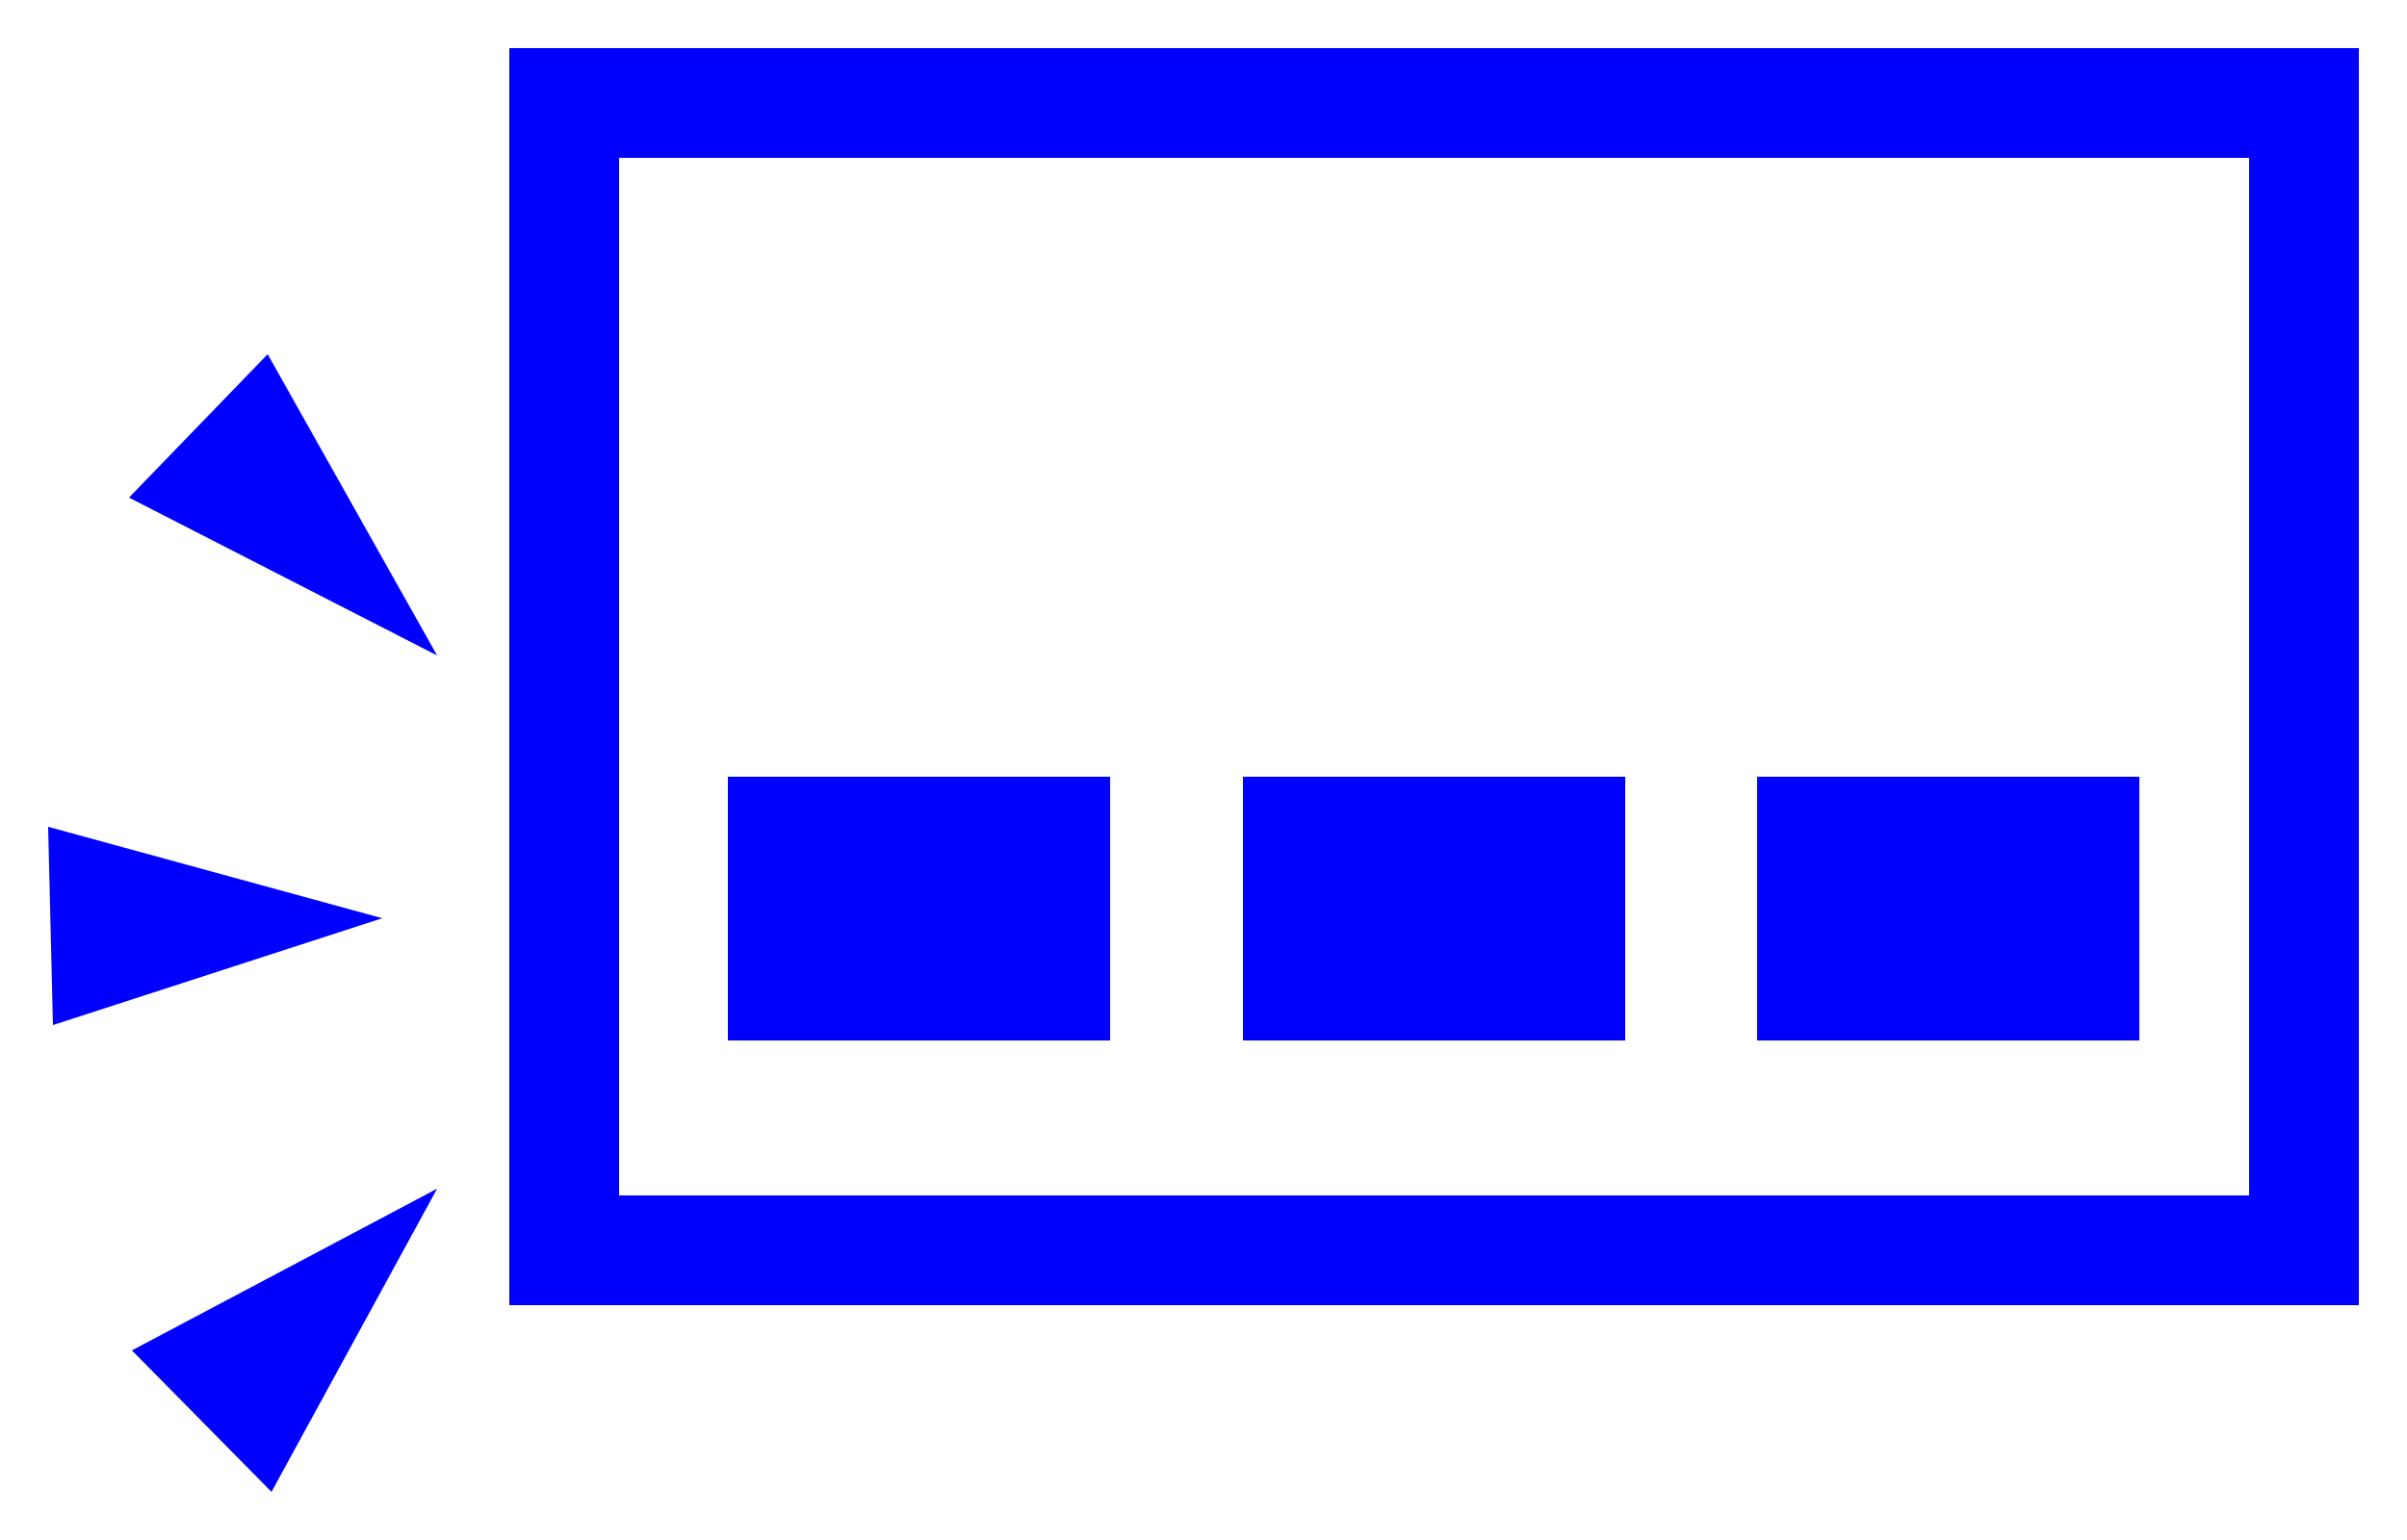
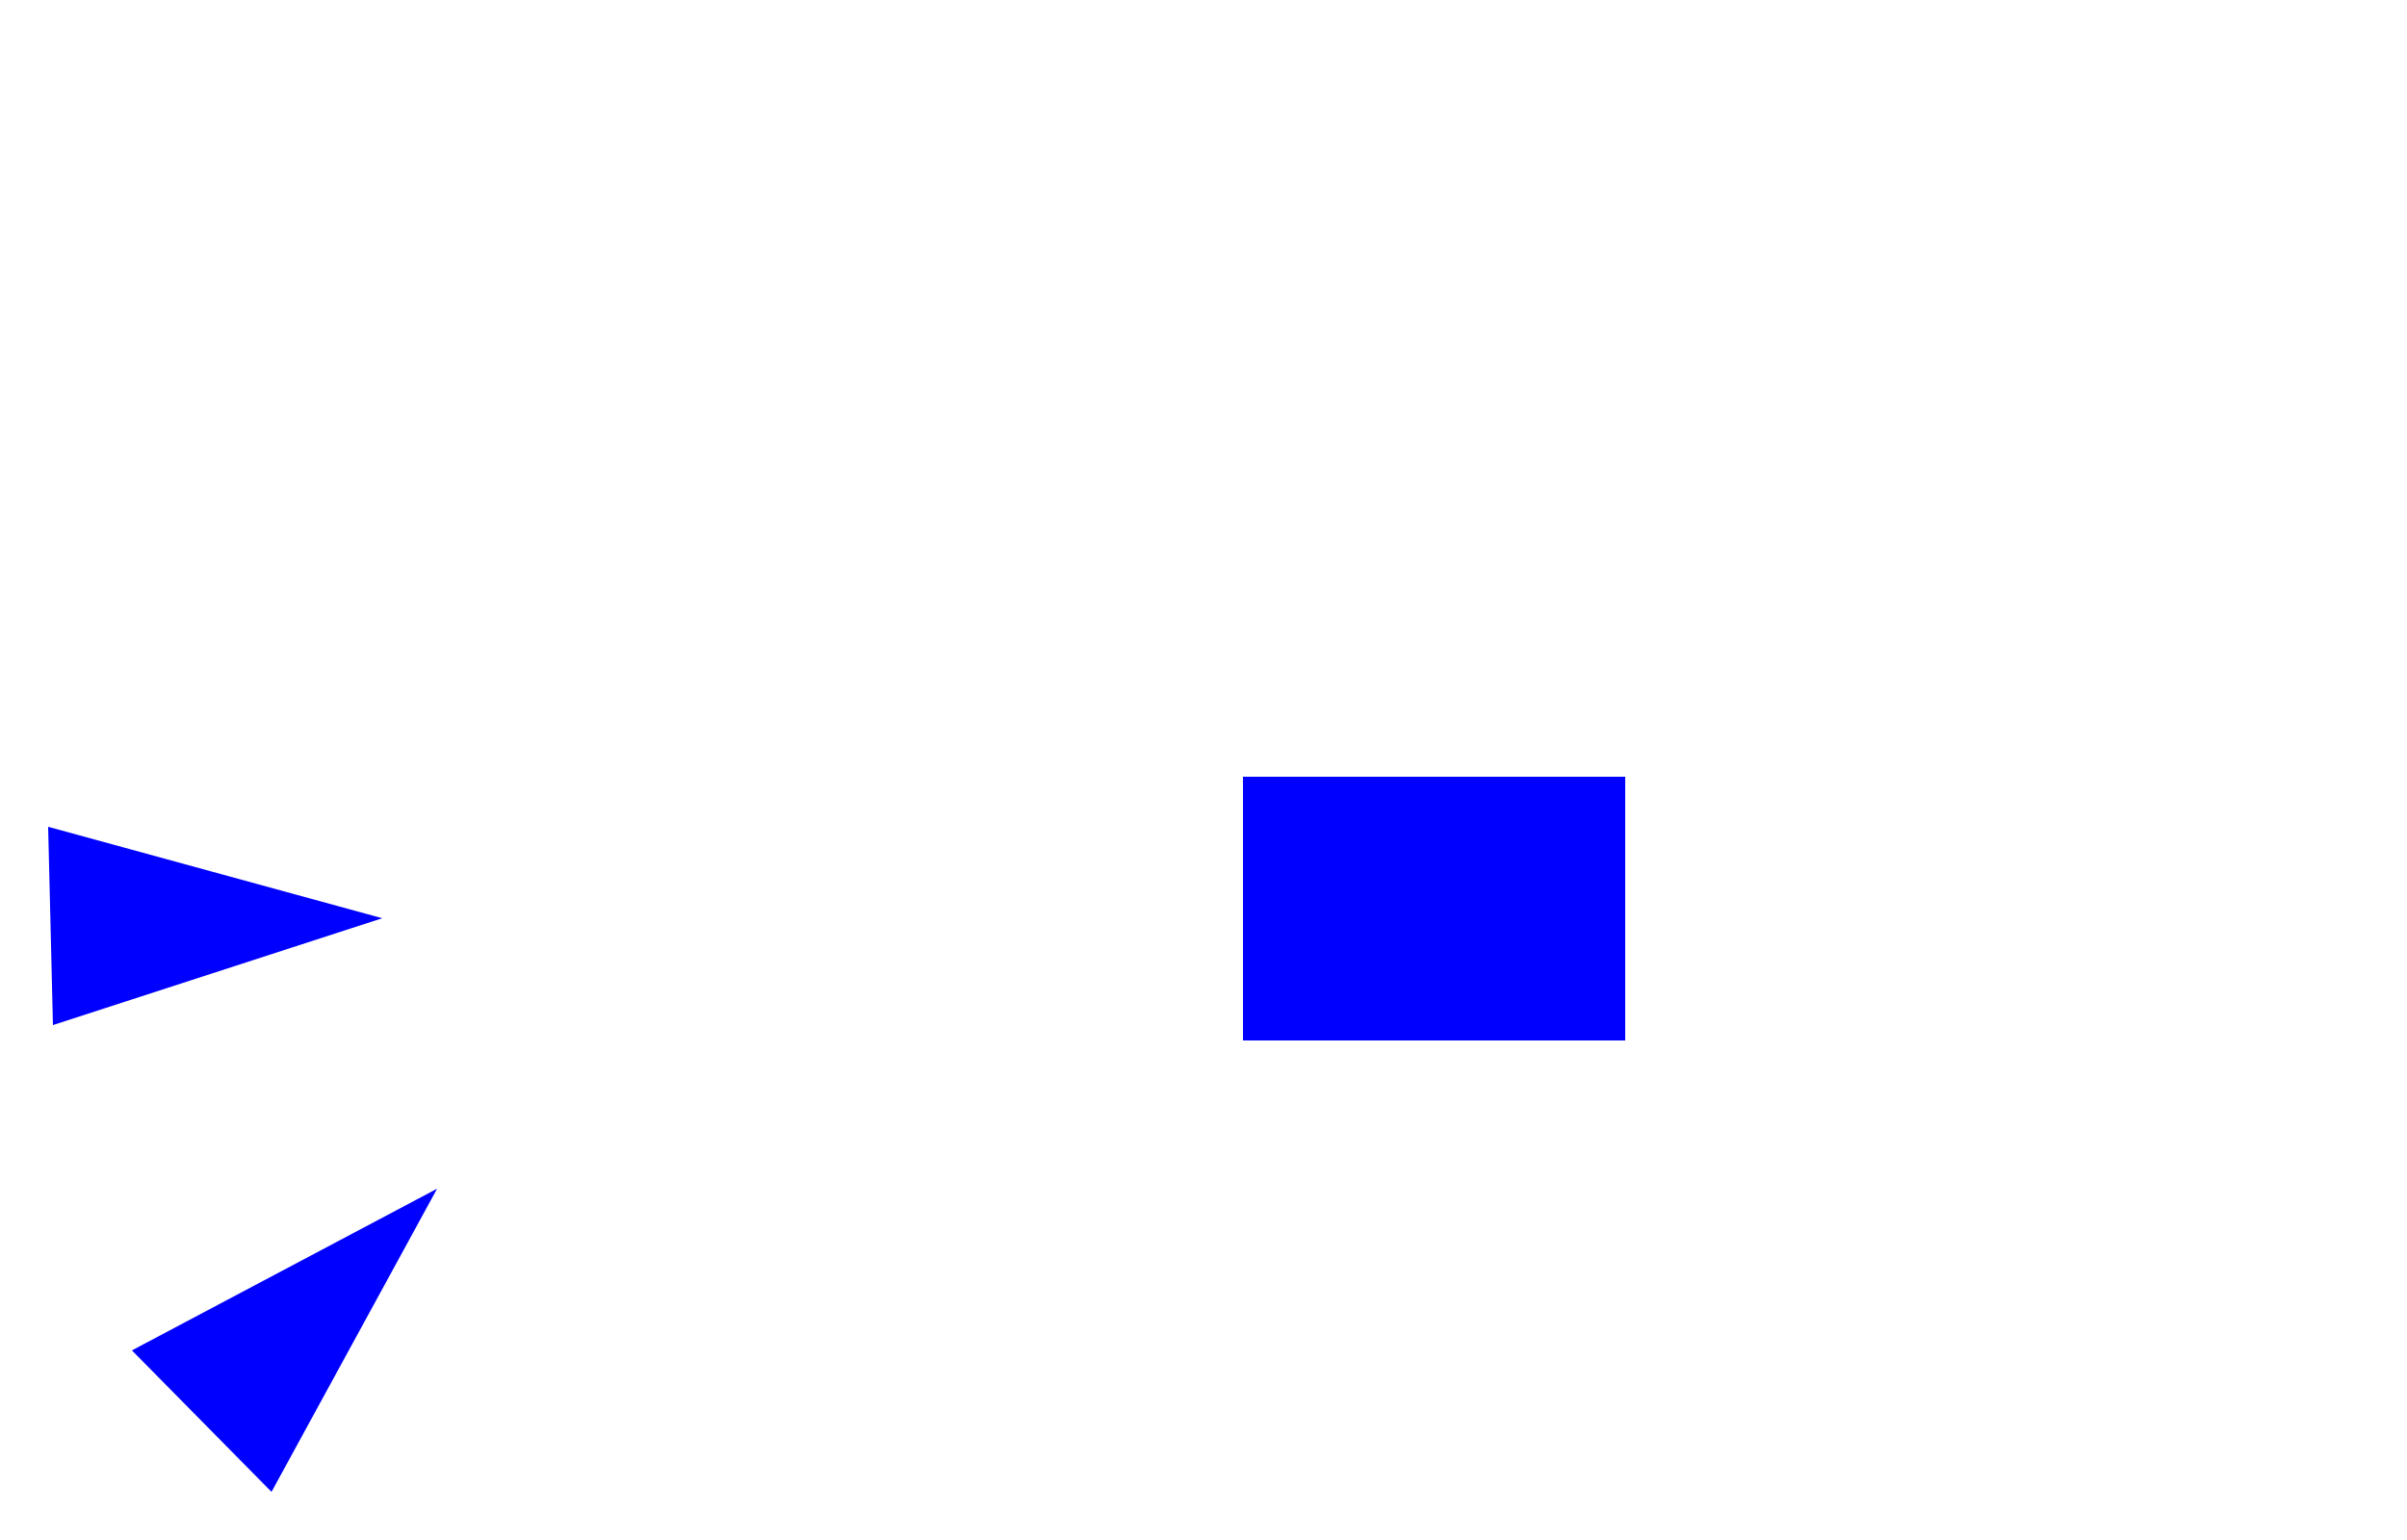
<svg xmlns="http://www.w3.org/2000/svg" id="レイヤー_1" data-name="レイヤー 1" width="25" height="16" viewBox="0 0 25 16">
  <defs>
    <style>
      .cls-1 {
        fill: blue;
      }

      .cls-2 {
        fill: none;
      }
    </style>
  </defs>
  <title>icon_finder-info-illum_b</title>
  <g>
-     <path class="cls-1" d="M24.5,13.56H5.29V0.5H24.5V13.56ZM6.43,12.42H23.36V1.64H6.43V12.42Z" />
    <g>
-       <rect class="cls-1" x="7.56" y="8.07" width="3.97" height="2.74" />
      <rect class="cls-1" x="12.91" y="8.07" width="3.97" height="2.74" />
-       <rect class="cls-1" x="18.25" y="8.07" width="3.97" height="2.74" />
    </g>
-     <polygon class="cls-1" points="4.54 6.81 1.34 5.17 2.78 3.68 4.54 6.81" />
    <polygon class="cls-1" points="3.97 9.54 0.55 10.65 0.5 8.59 3.97 9.54" />
    <polygon class="cls-1" points="4.54 12.35 2.82 15.5 1.37 14.03 4.54 12.35" />
  </g>
  <rect class="cls-2" width="25" height="16" />
</svg>